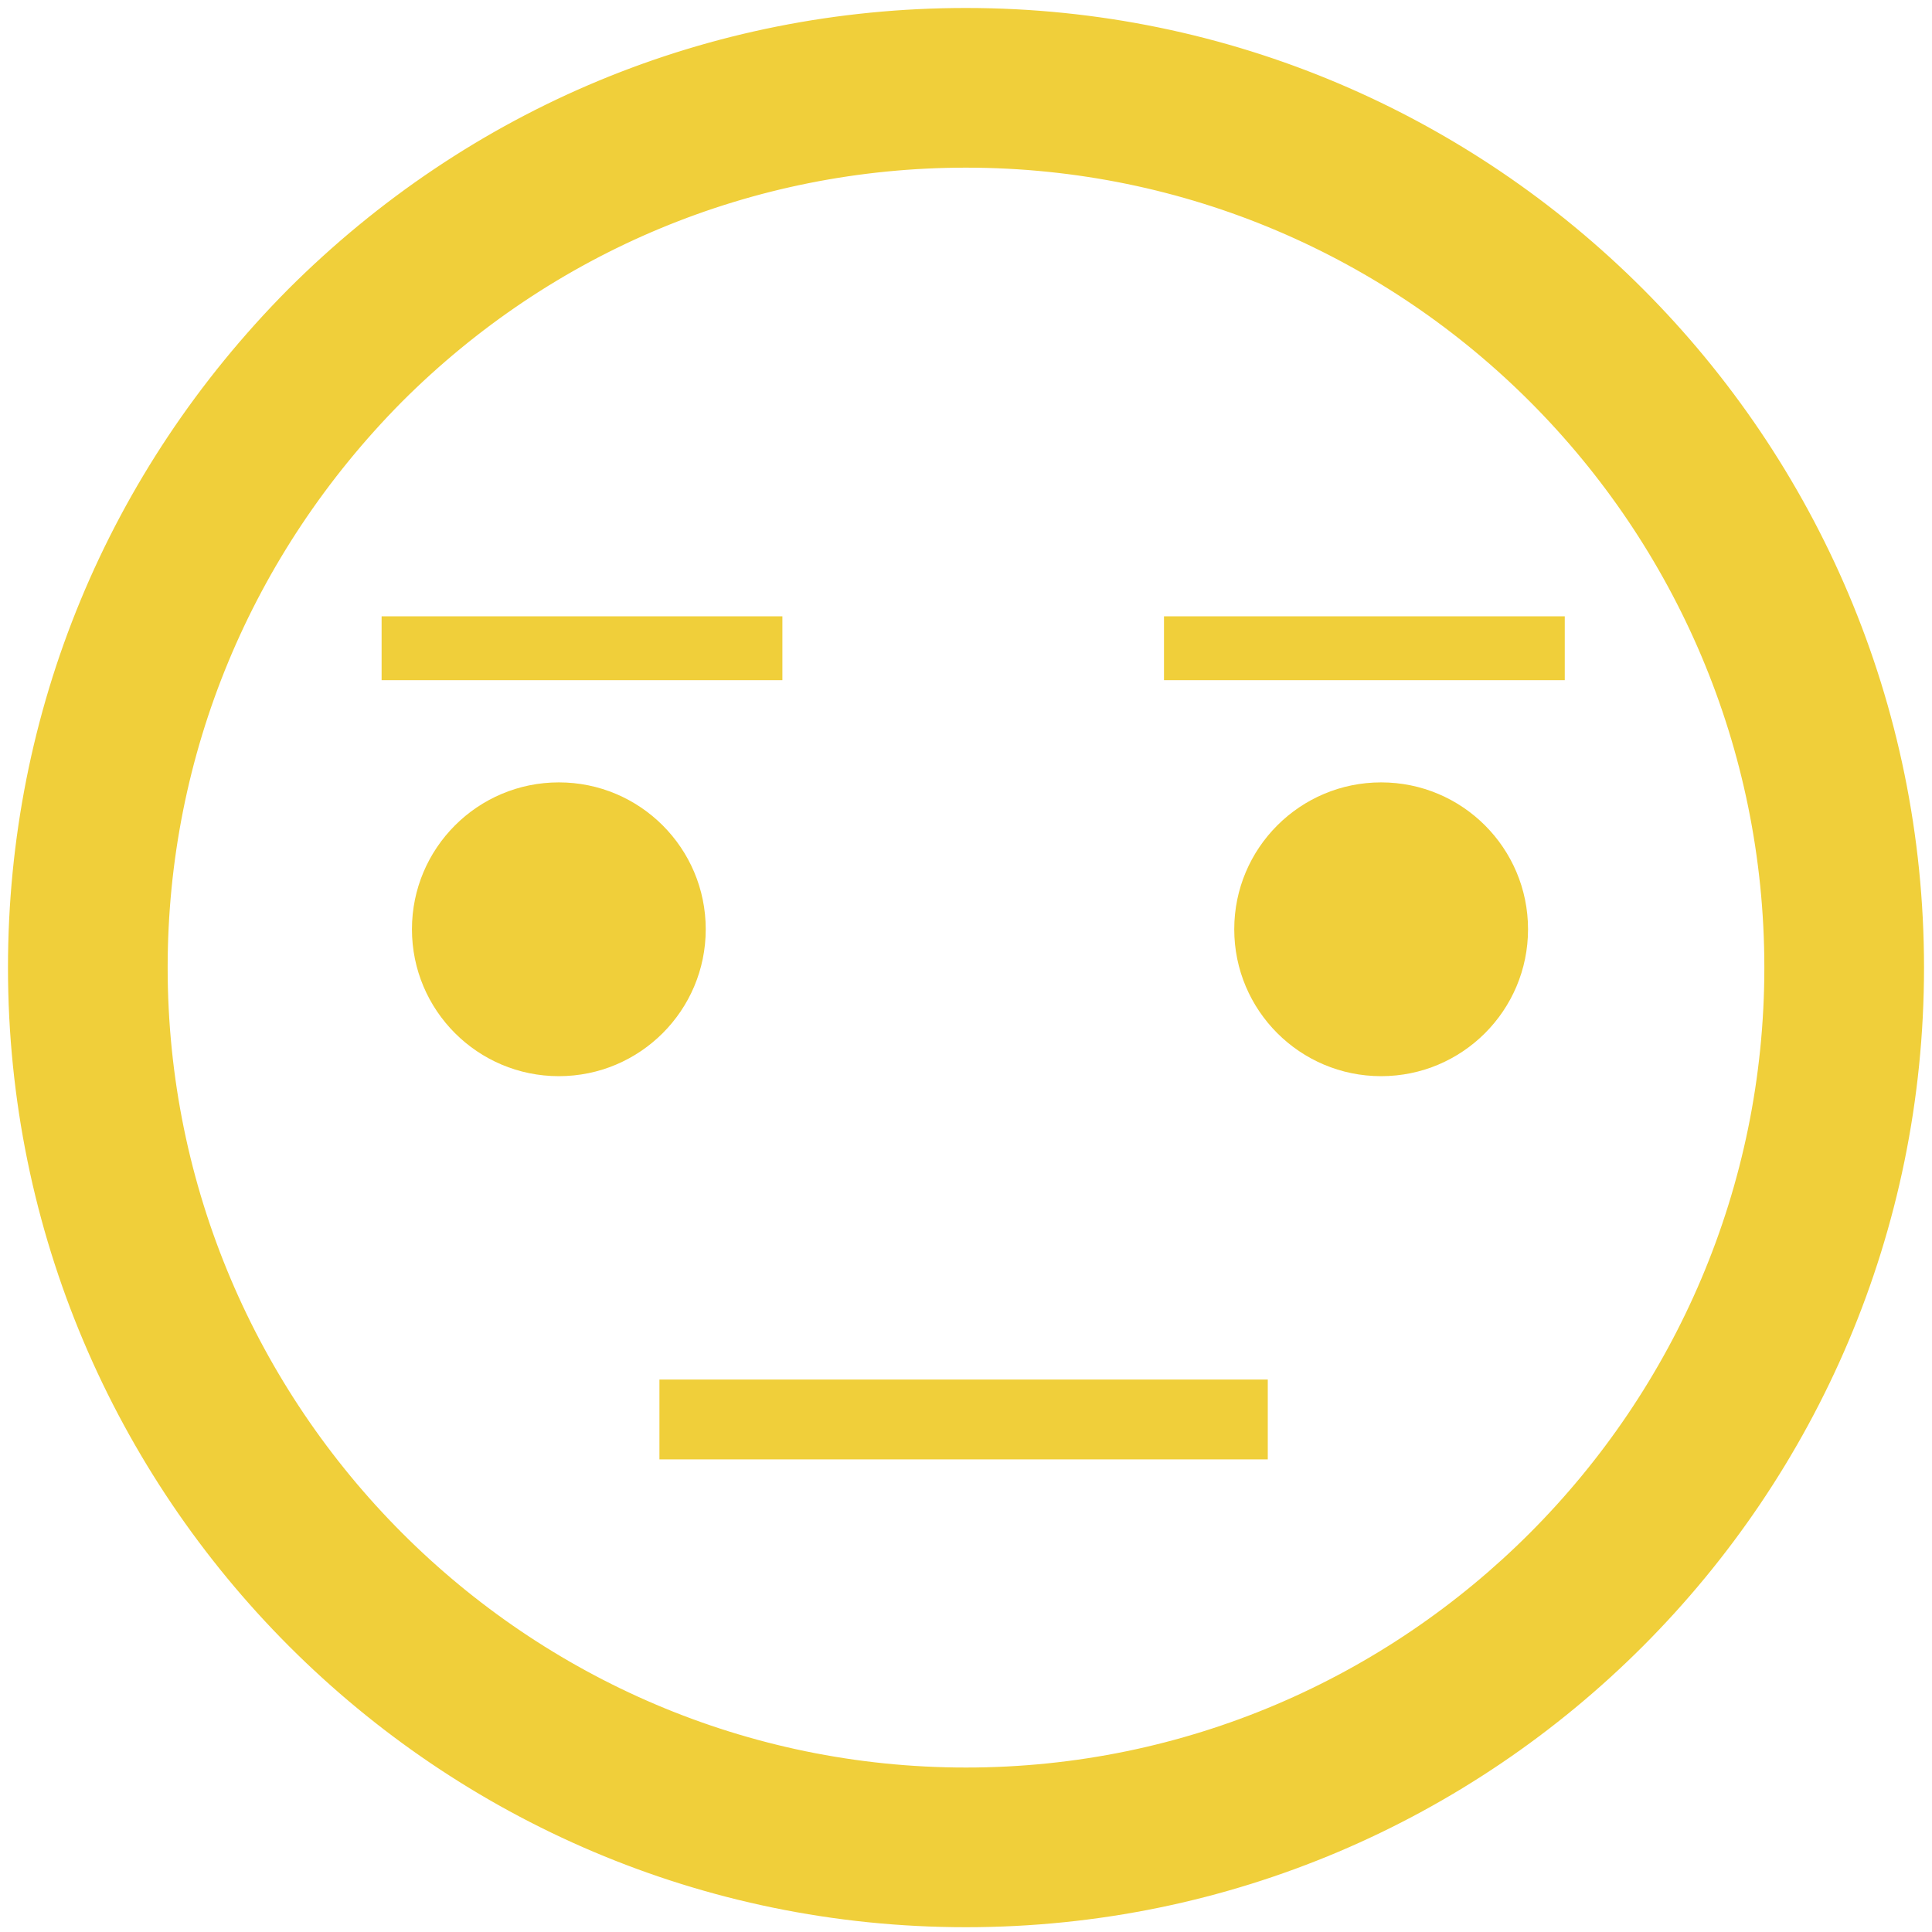
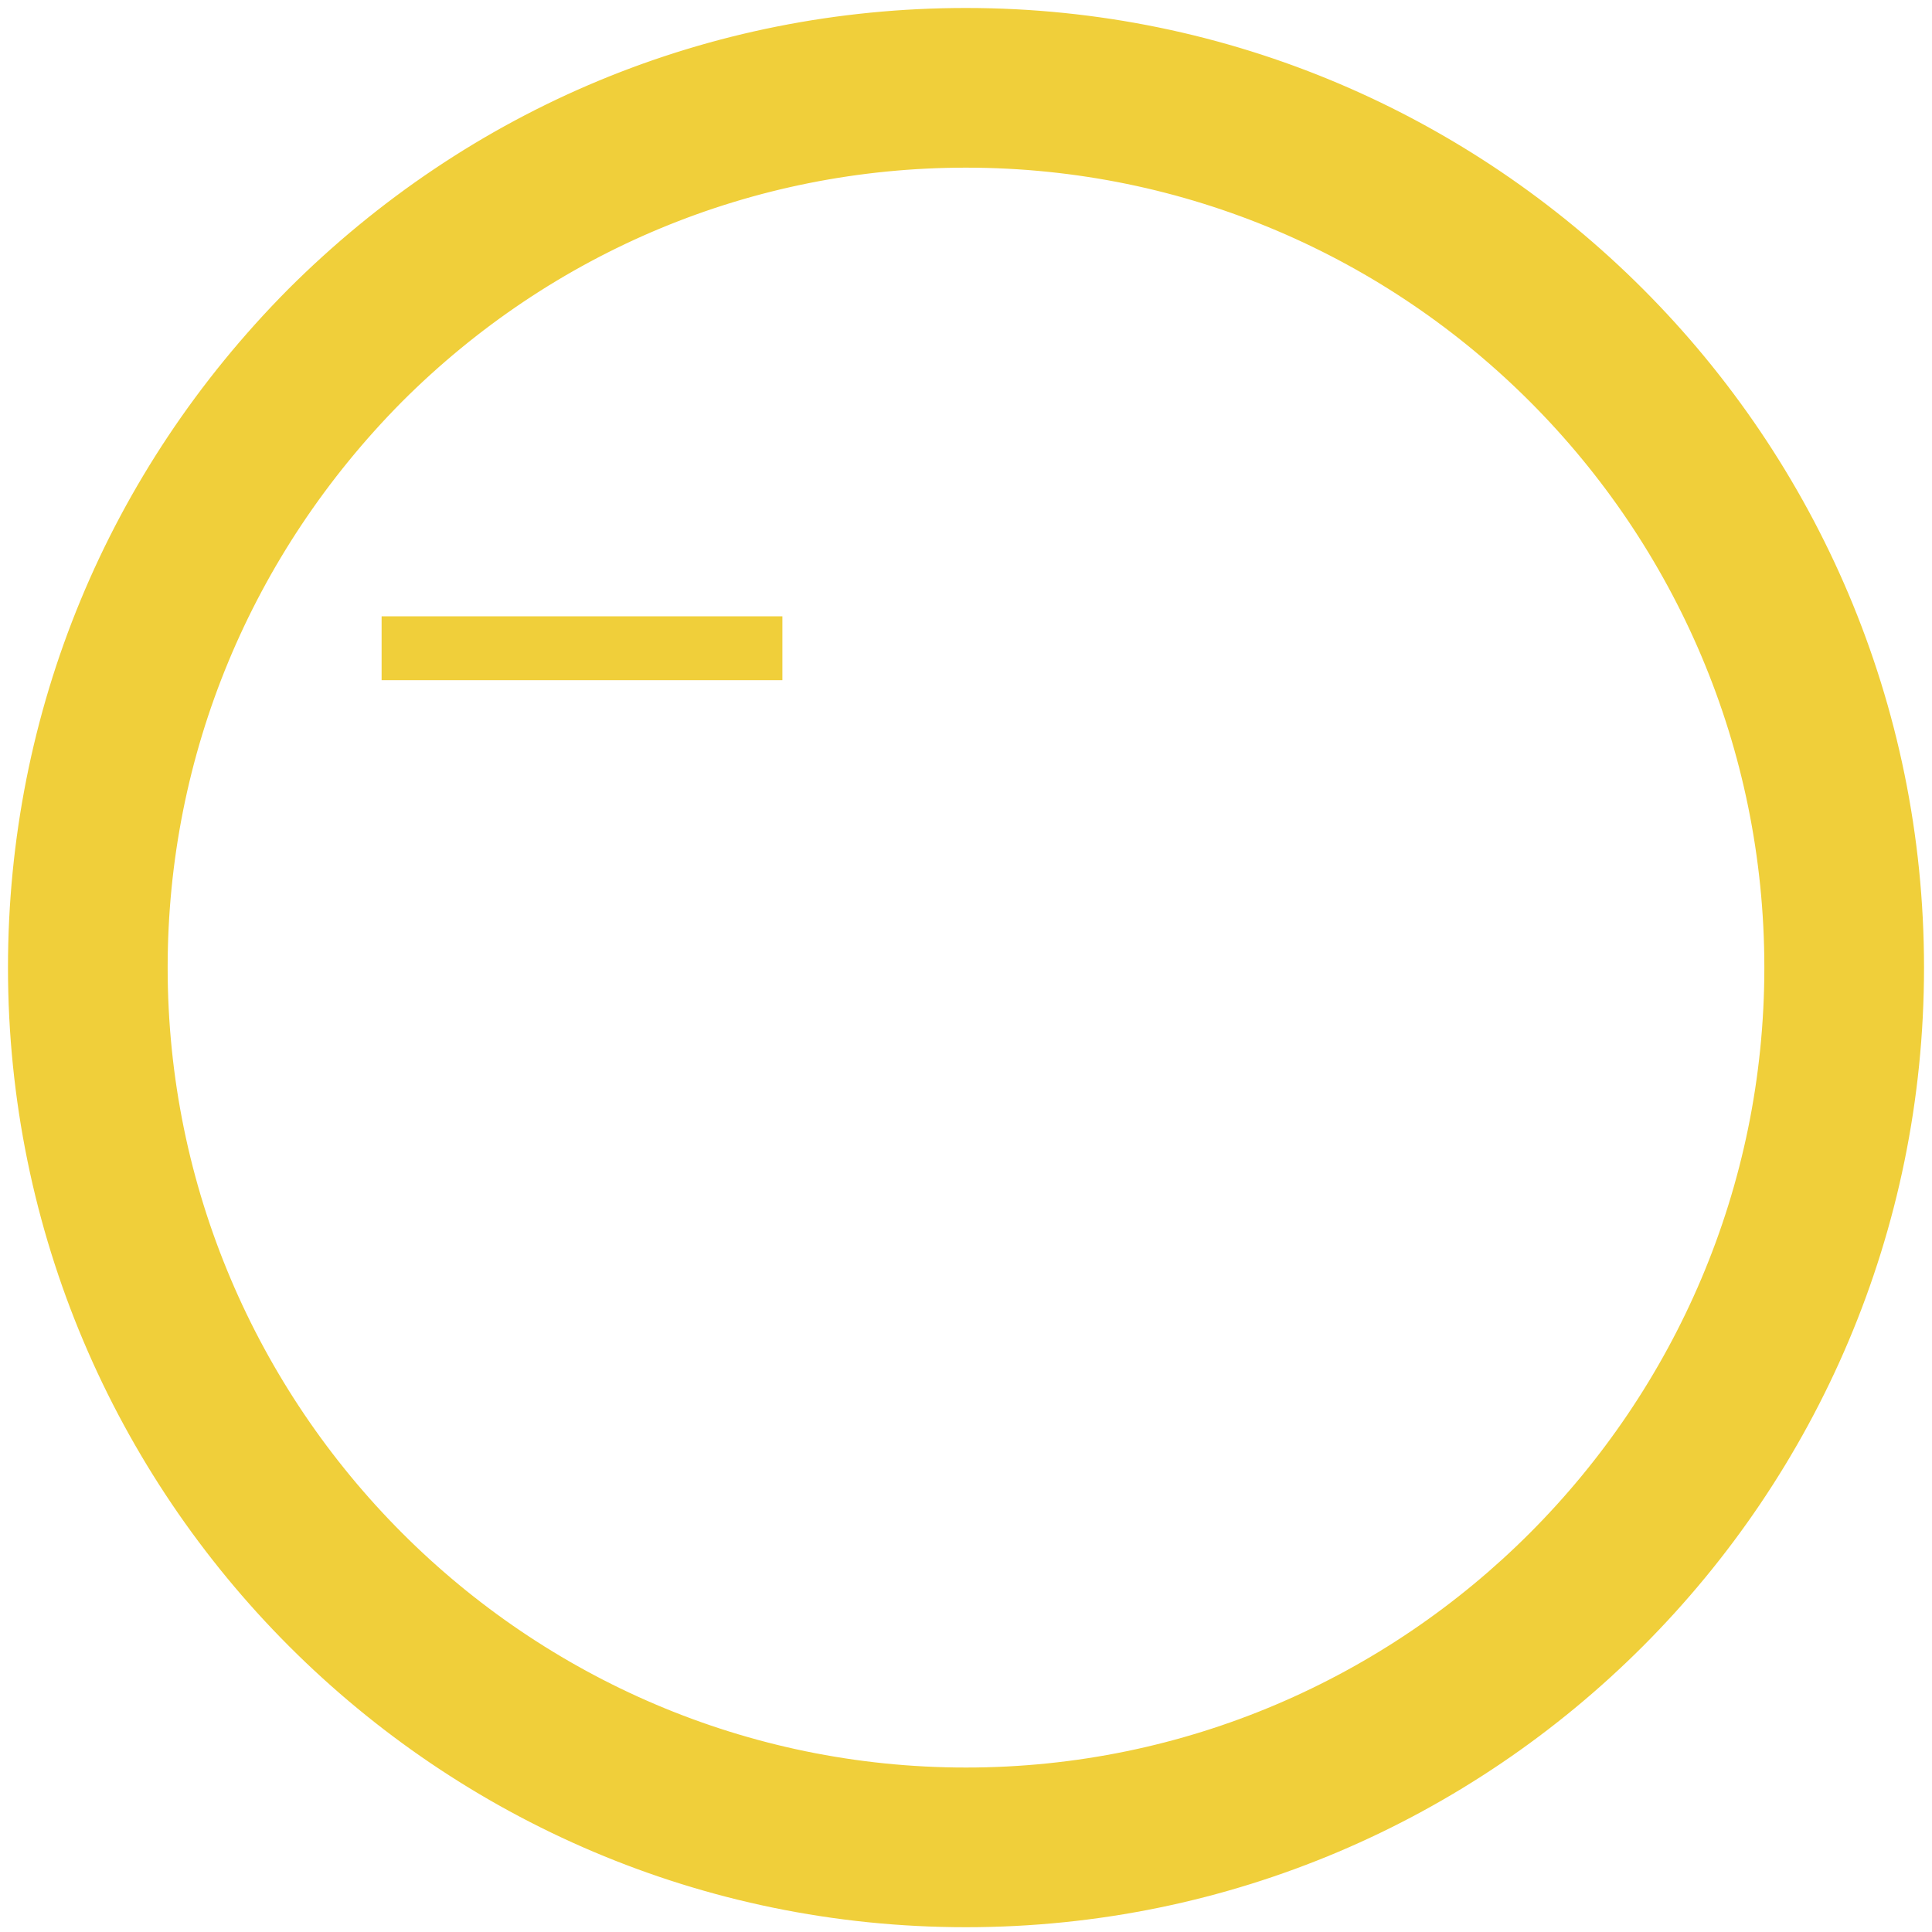
<svg xmlns="http://www.w3.org/2000/svg" width="121" height="121" viewBox="0 0 121 121" fill="none">
  <path d="M49 38.6H23.9V42.6H49V38.6Z" fill="#F0CF3A" />
-   <path d="M98 38.6H72.9V42.6H98V38.6Z" fill="#F0CF3A" />
+   <path d="M98 38.6H72.9H98V38.6Z" fill="#F0CF3A" />
  <path d="M18.916 19.016L18.912 19.02C7.883 30.152 1.75 44.867 1.75 60.6C1.75 93.089 28.108 119.45 60.5 119.45C92.892 119.45 119.25 93.089 119.25 60.6C119.25 28.111 92.892 1.75 60.5 1.75C44.766 1.75 30.049 7.883 18.916 19.016ZM9.25 60.6C9.25 46.936 14.615 34.051 24.286 24.282C33.953 14.616 46.834 9.25 60.5 9.25C88.806 9.25 111.75 32.287 111.75 60.6C111.75 88.911 88.708 111.95 60.5 111.95C32.292 111.95 9.25 88.911 9.25 60.6Z" fill="#F0CF3A" stroke="#F0CF3A" stroke-width="2.5" />
-   <path d="M35 67.4C40.081 67.4 44.2 63.281 44.2 58.2C44.2 53.119 40.081 49 35 49C29.919 49 25.8 53.119 25.8 58.2C25.8 63.281 29.919 67.4 35 67.4Z" fill="#F0CF3A" />
-   <path d="M86.5 67.4C91.581 67.4 95.7 63.281 95.7 58.2C95.7 53.119 91.581 49 86.5 49C81.419 49 77.3 53.119 77.3 58.2C77.3 63.281 81.419 67.4 86.5 67.4Z" fill="#F0CF3A" />
-   <path d="M79.4 86.4H41.3V91.4H79.4V86.4Z" fill="#F0CF3A" />
</svg>